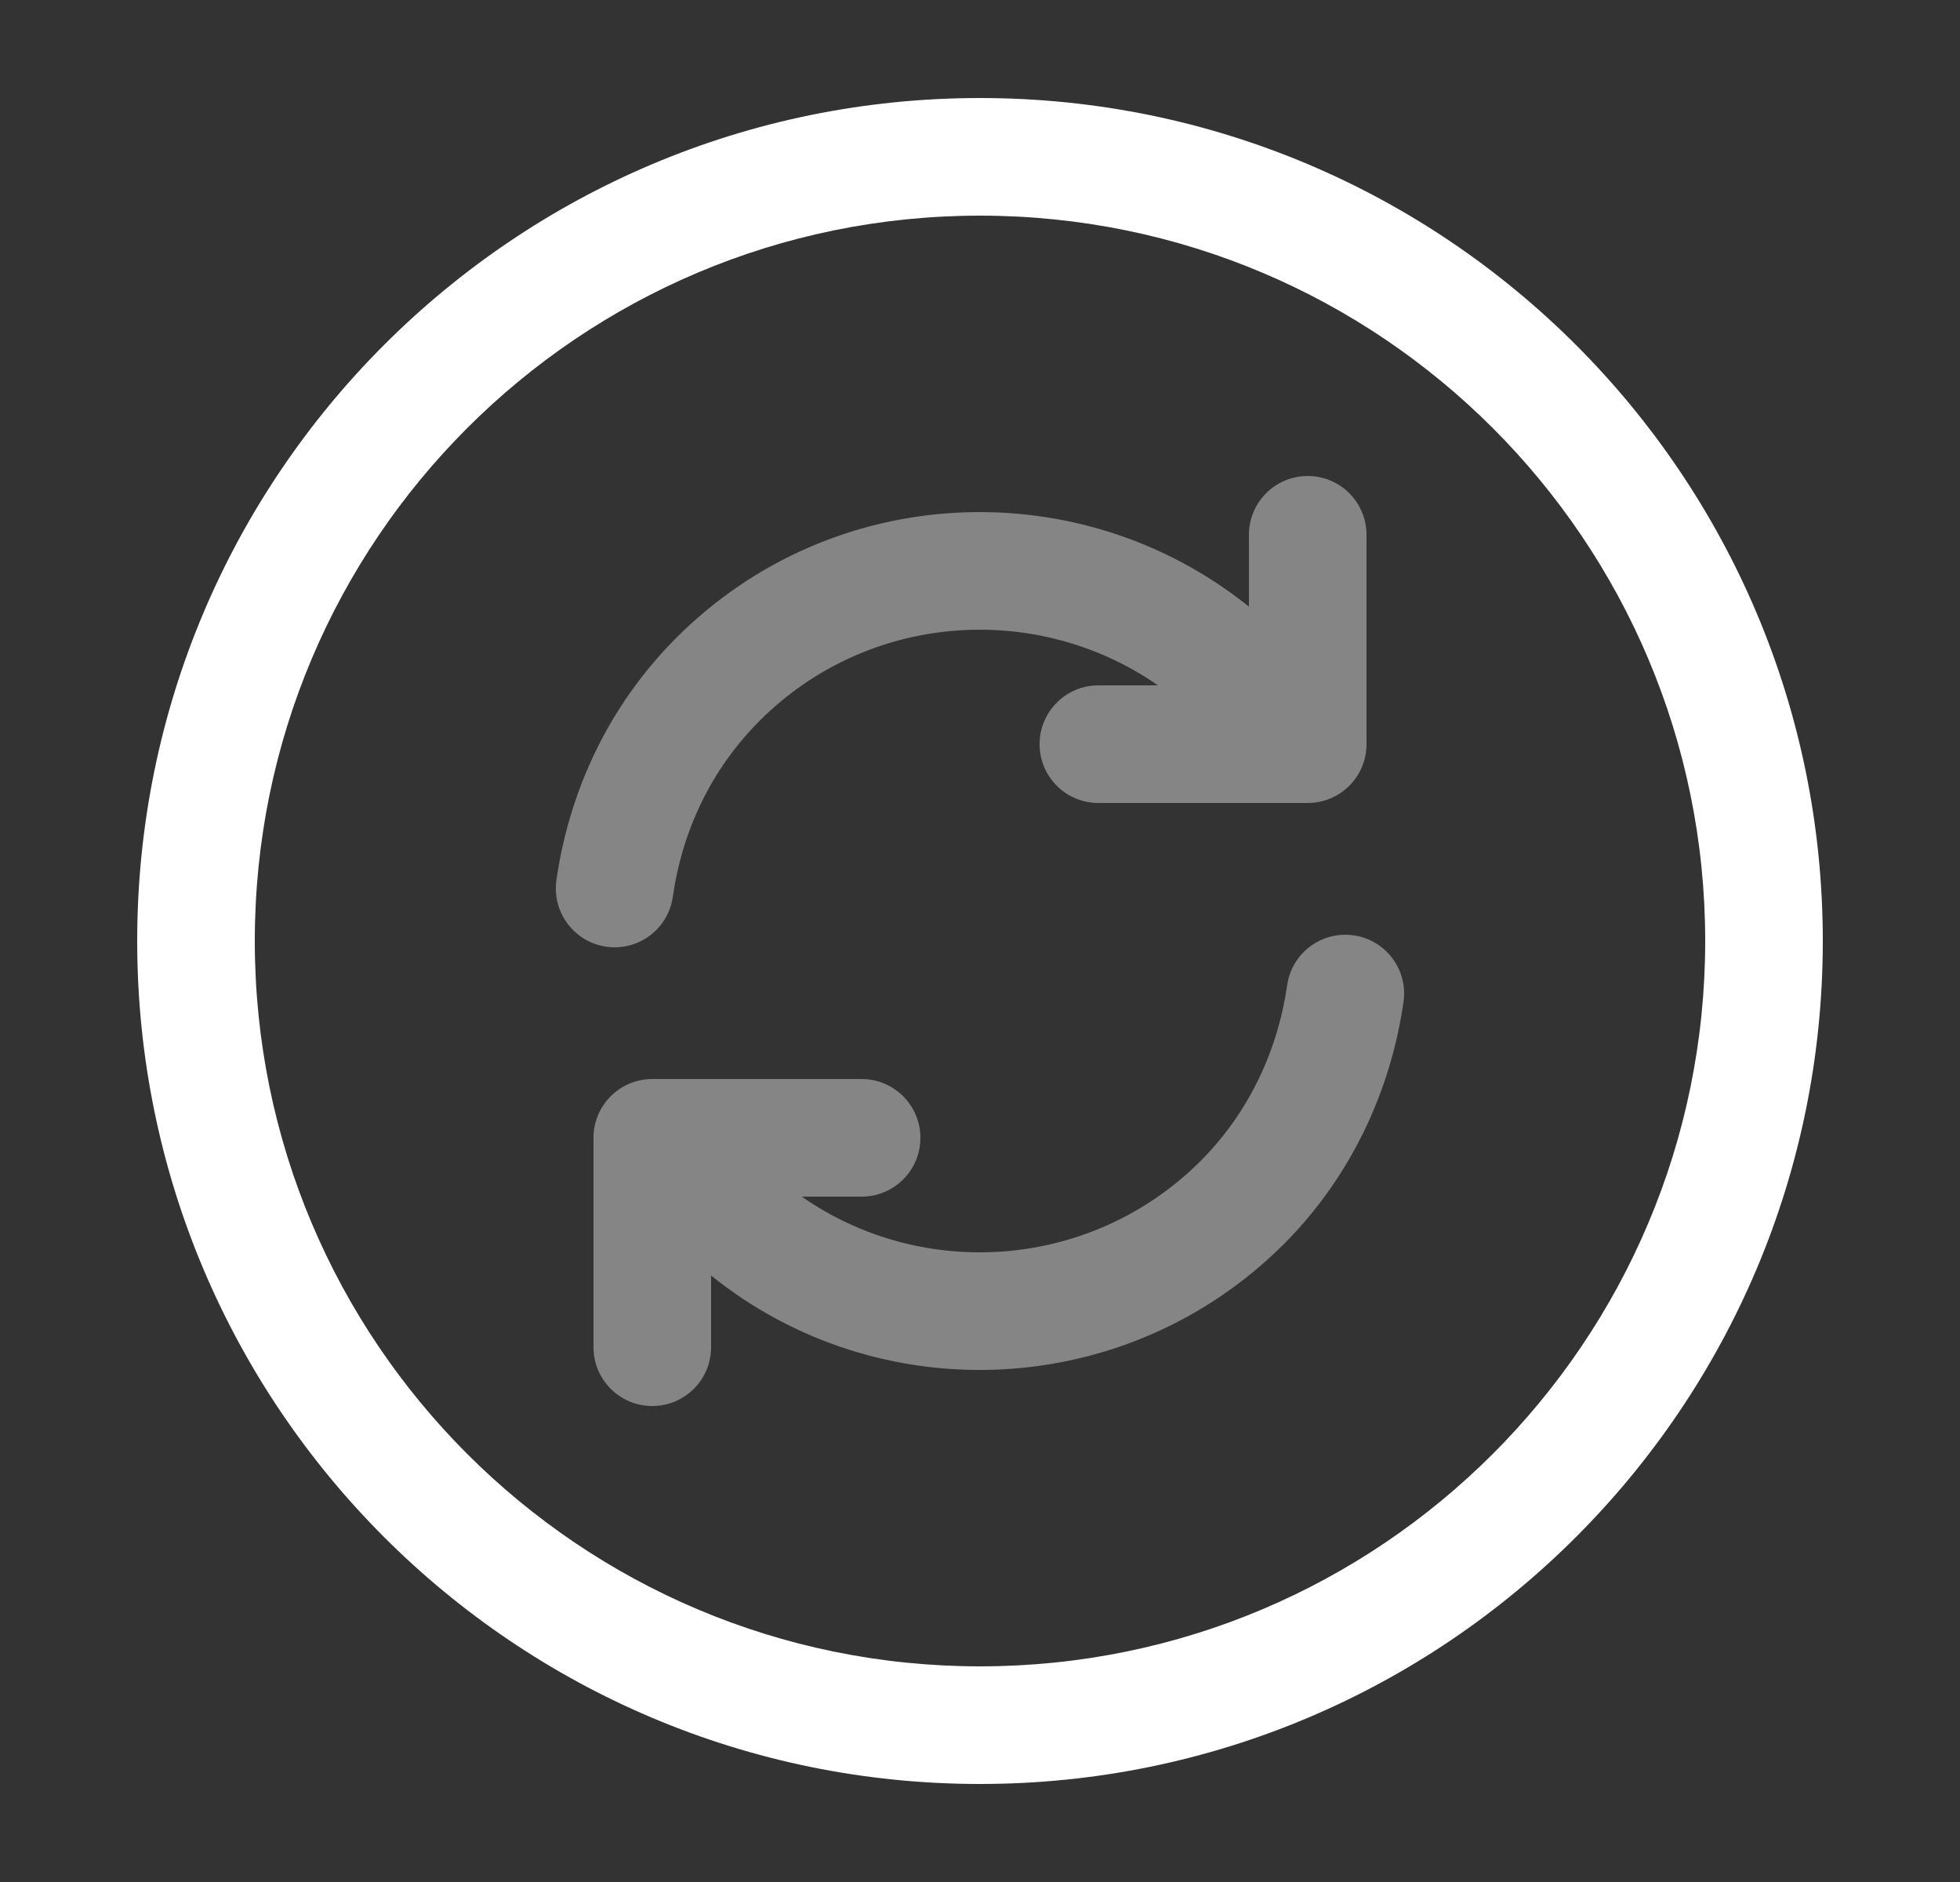
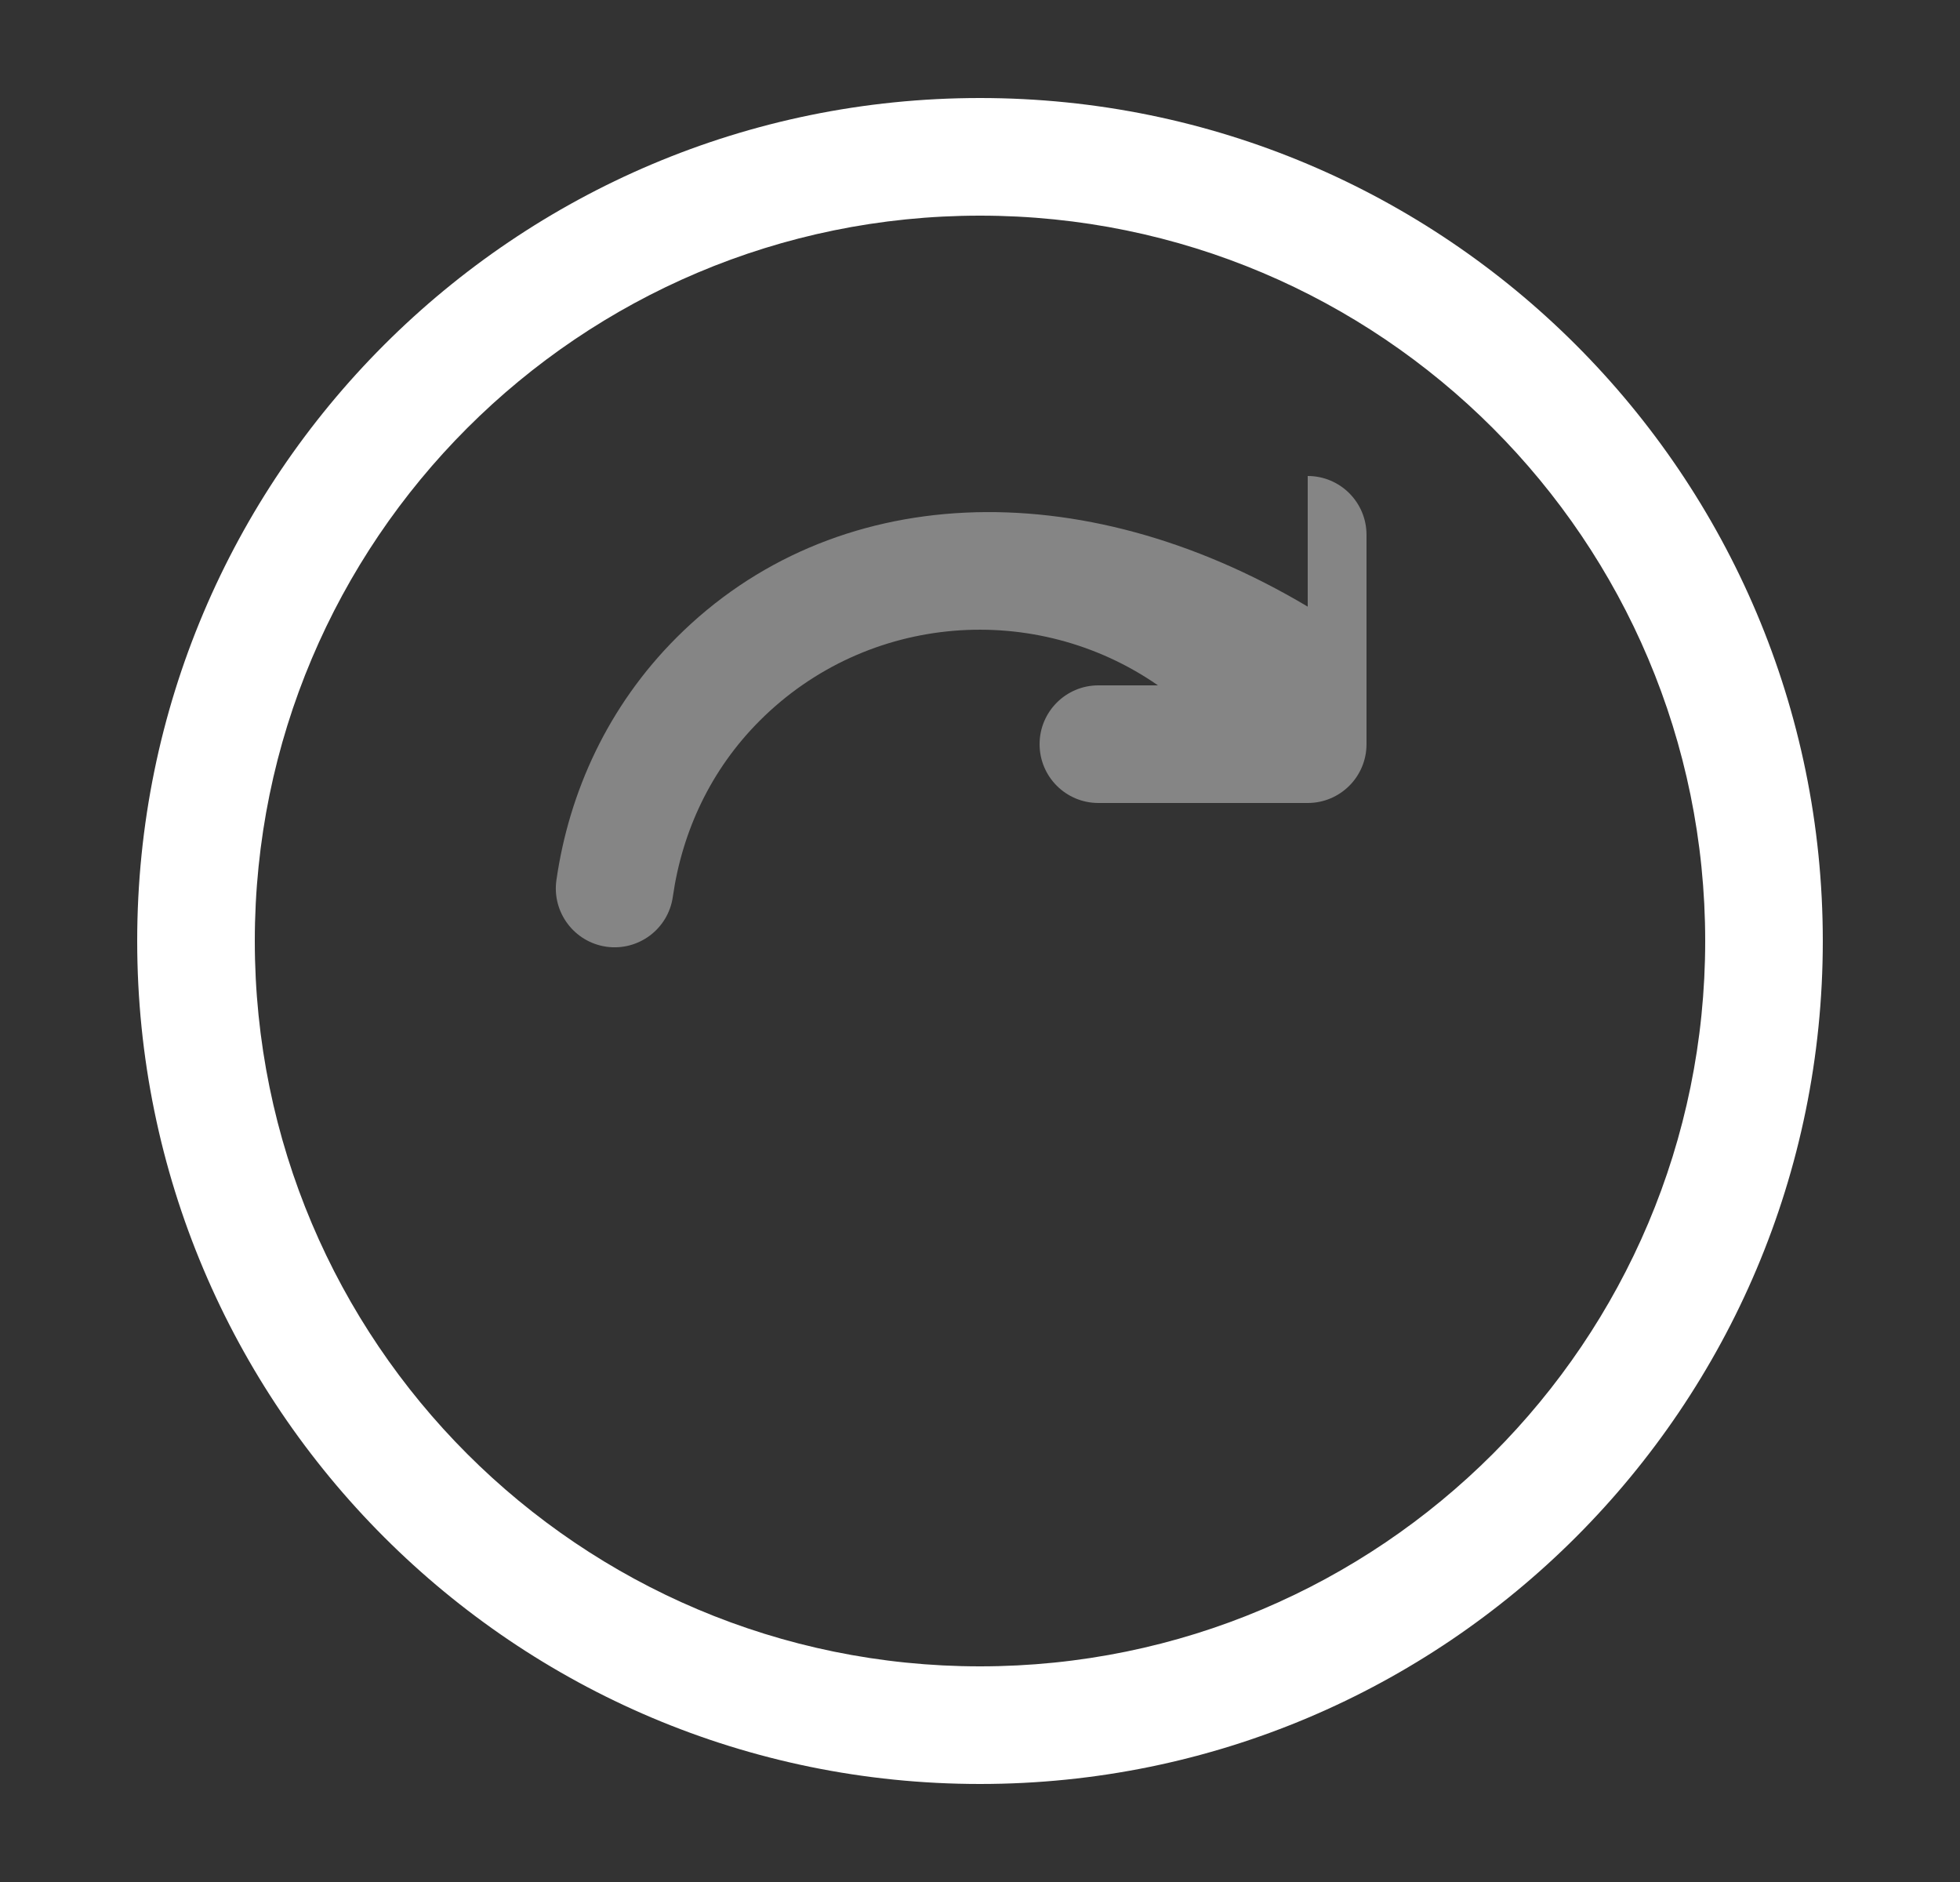
<svg xmlns="http://www.w3.org/2000/svg" width="25" height="24" viewBox="0 0 25 24" fill="none">
  <rect x="0" y="0" width="25" height="24" fill="#333333" stroke="none" />
  <path fill-rule="evenodd" clip-rule="evenodd" d="M12.5 2.75C7.391 2.75 3.25 6.891 3.25 12C3.25 17.109 7.391 21.25 12.5 21.25C17.609 21.25 21.75 17.109 21.75 12C21.75 6.891 17.609 2.75 12.5 2.75ZM1.75 12C1.75 6.063 6.563 1.25 12.5 1.25C18.437 1.25 23.25 6.063 23.25 12C23.25 17.937 18.437 22.75 12.5 22.75C6.563 22.75 1.75 17.937 1.75 12Z" fill="white" />
  <g opacity="0.4">
-     <path d="M17.43 6.82C17.43 6.406 17.094 6.07 16.68 6.07C16.266 6.07 15.93 6.406 15.93 6.82V7.736C13.777 6.007 10.623 6.137 8.63 8.13C7.756 9.004 7.259 10.097 7.097 11.224C7.039 11.634 7.324 12.014 7.734 12.073C8.144 12.131 8.524 11.846 8.582 11.436C8.701 10.604 9.064 9.817 9.69 9.191C11.068 7.813 13.216 7.661 14.77 8.74H14.01C13.596 8.74 13.26 9.076 13.26 9.49C13.26 9.905 13.596 10.24 14.01 10.24H16.479C16.487 10.24 16.495 10.24 16.503 10.24H16.68C17.094 10.24 17.43 9.905 17.43 9.49V6.82Z" fill="white" />
-     <path d="M17.902 12.777C17.961 12.367 17.677 11.987 17.267 11.928C16.857 11.869 16.477 12.153 16.418 12.563C16.299 13.388 15.935 14.184 15.31 14.809C13.922 16.19 11.773 16.338 10.227 15.26H10.99C11.404 15.26 11.74 14.925 11.74 14.51C11.74 14.096 11.404 13.76 10.99 13.76H8.522C8.514 13.76 8.505 13.76 8.496 13.76H8.32C7.906 13.76 7.57 14.096 7.57 14.51V17.18C7.57 17.595 7.906 17.93 8.32 17.93C8.734 17.93 9.07 17.595 9.07 17.18V16.266C11.216 17.995 14.369 17.861 16.369 15.872L16.37 15.871C17.245 14.996 17.741 13.893 17.902 12.777Z" fill="white" />
+     <path d="M17.43 6.82C17.43 6.406 17.094 6.07 16.68 6.07V7.736C13.777 6.007 10.623 6.137 8.63 8.13C7.756 9.004 7.259 10.097 7.097 11.224C7.039 11.634 7.324 12.014 7.734 12.073C8.144 12.131 8.524 11.846 8.582 11.436C8.701 10.604 9.064 9.817 9.69 9.191C11.068 7.813 13.216 7.661 14.77 8.74H14.01C13.596 8.74 13.26 9.076 13.26 9.49C13.26 9.905 13.596 10.24 14.01 10.24H16.479C16.487 10.24 16.495 10.24 16.503 10.24H16.68C17.094 10.24 17.43 9.905 17.43 9.49V6.82Z" fill="white" />
  </g>
</svg>